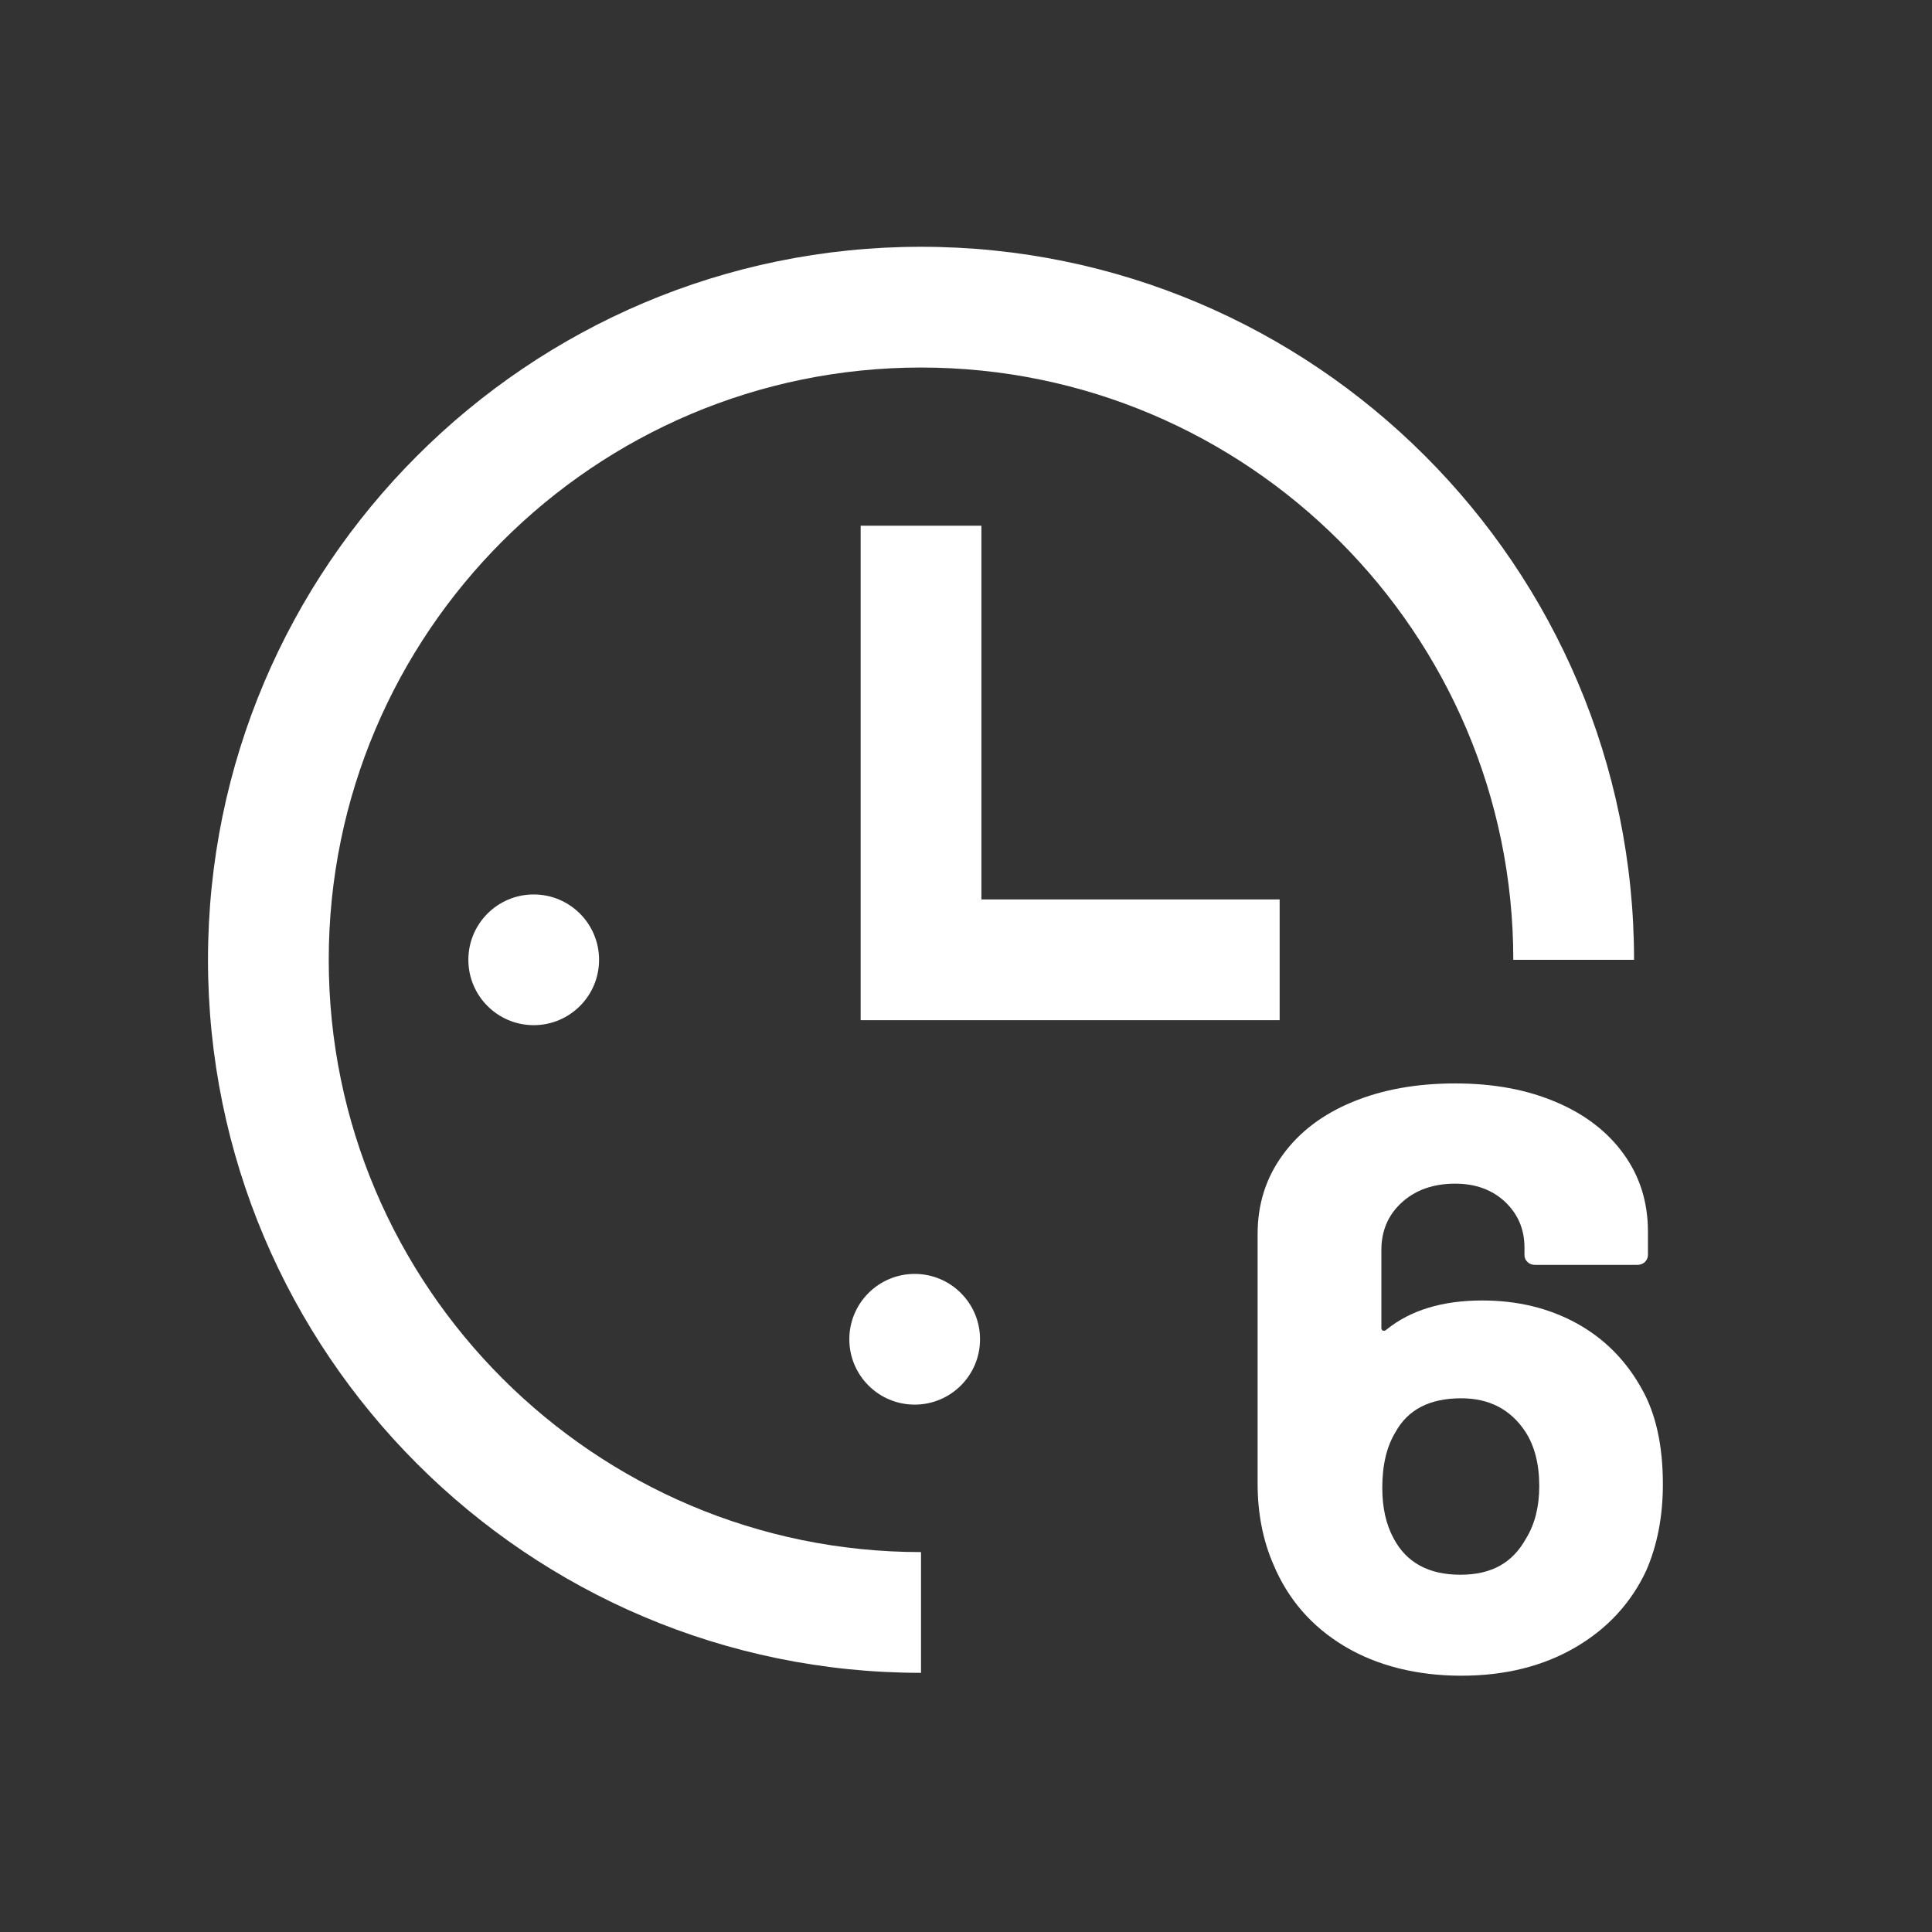
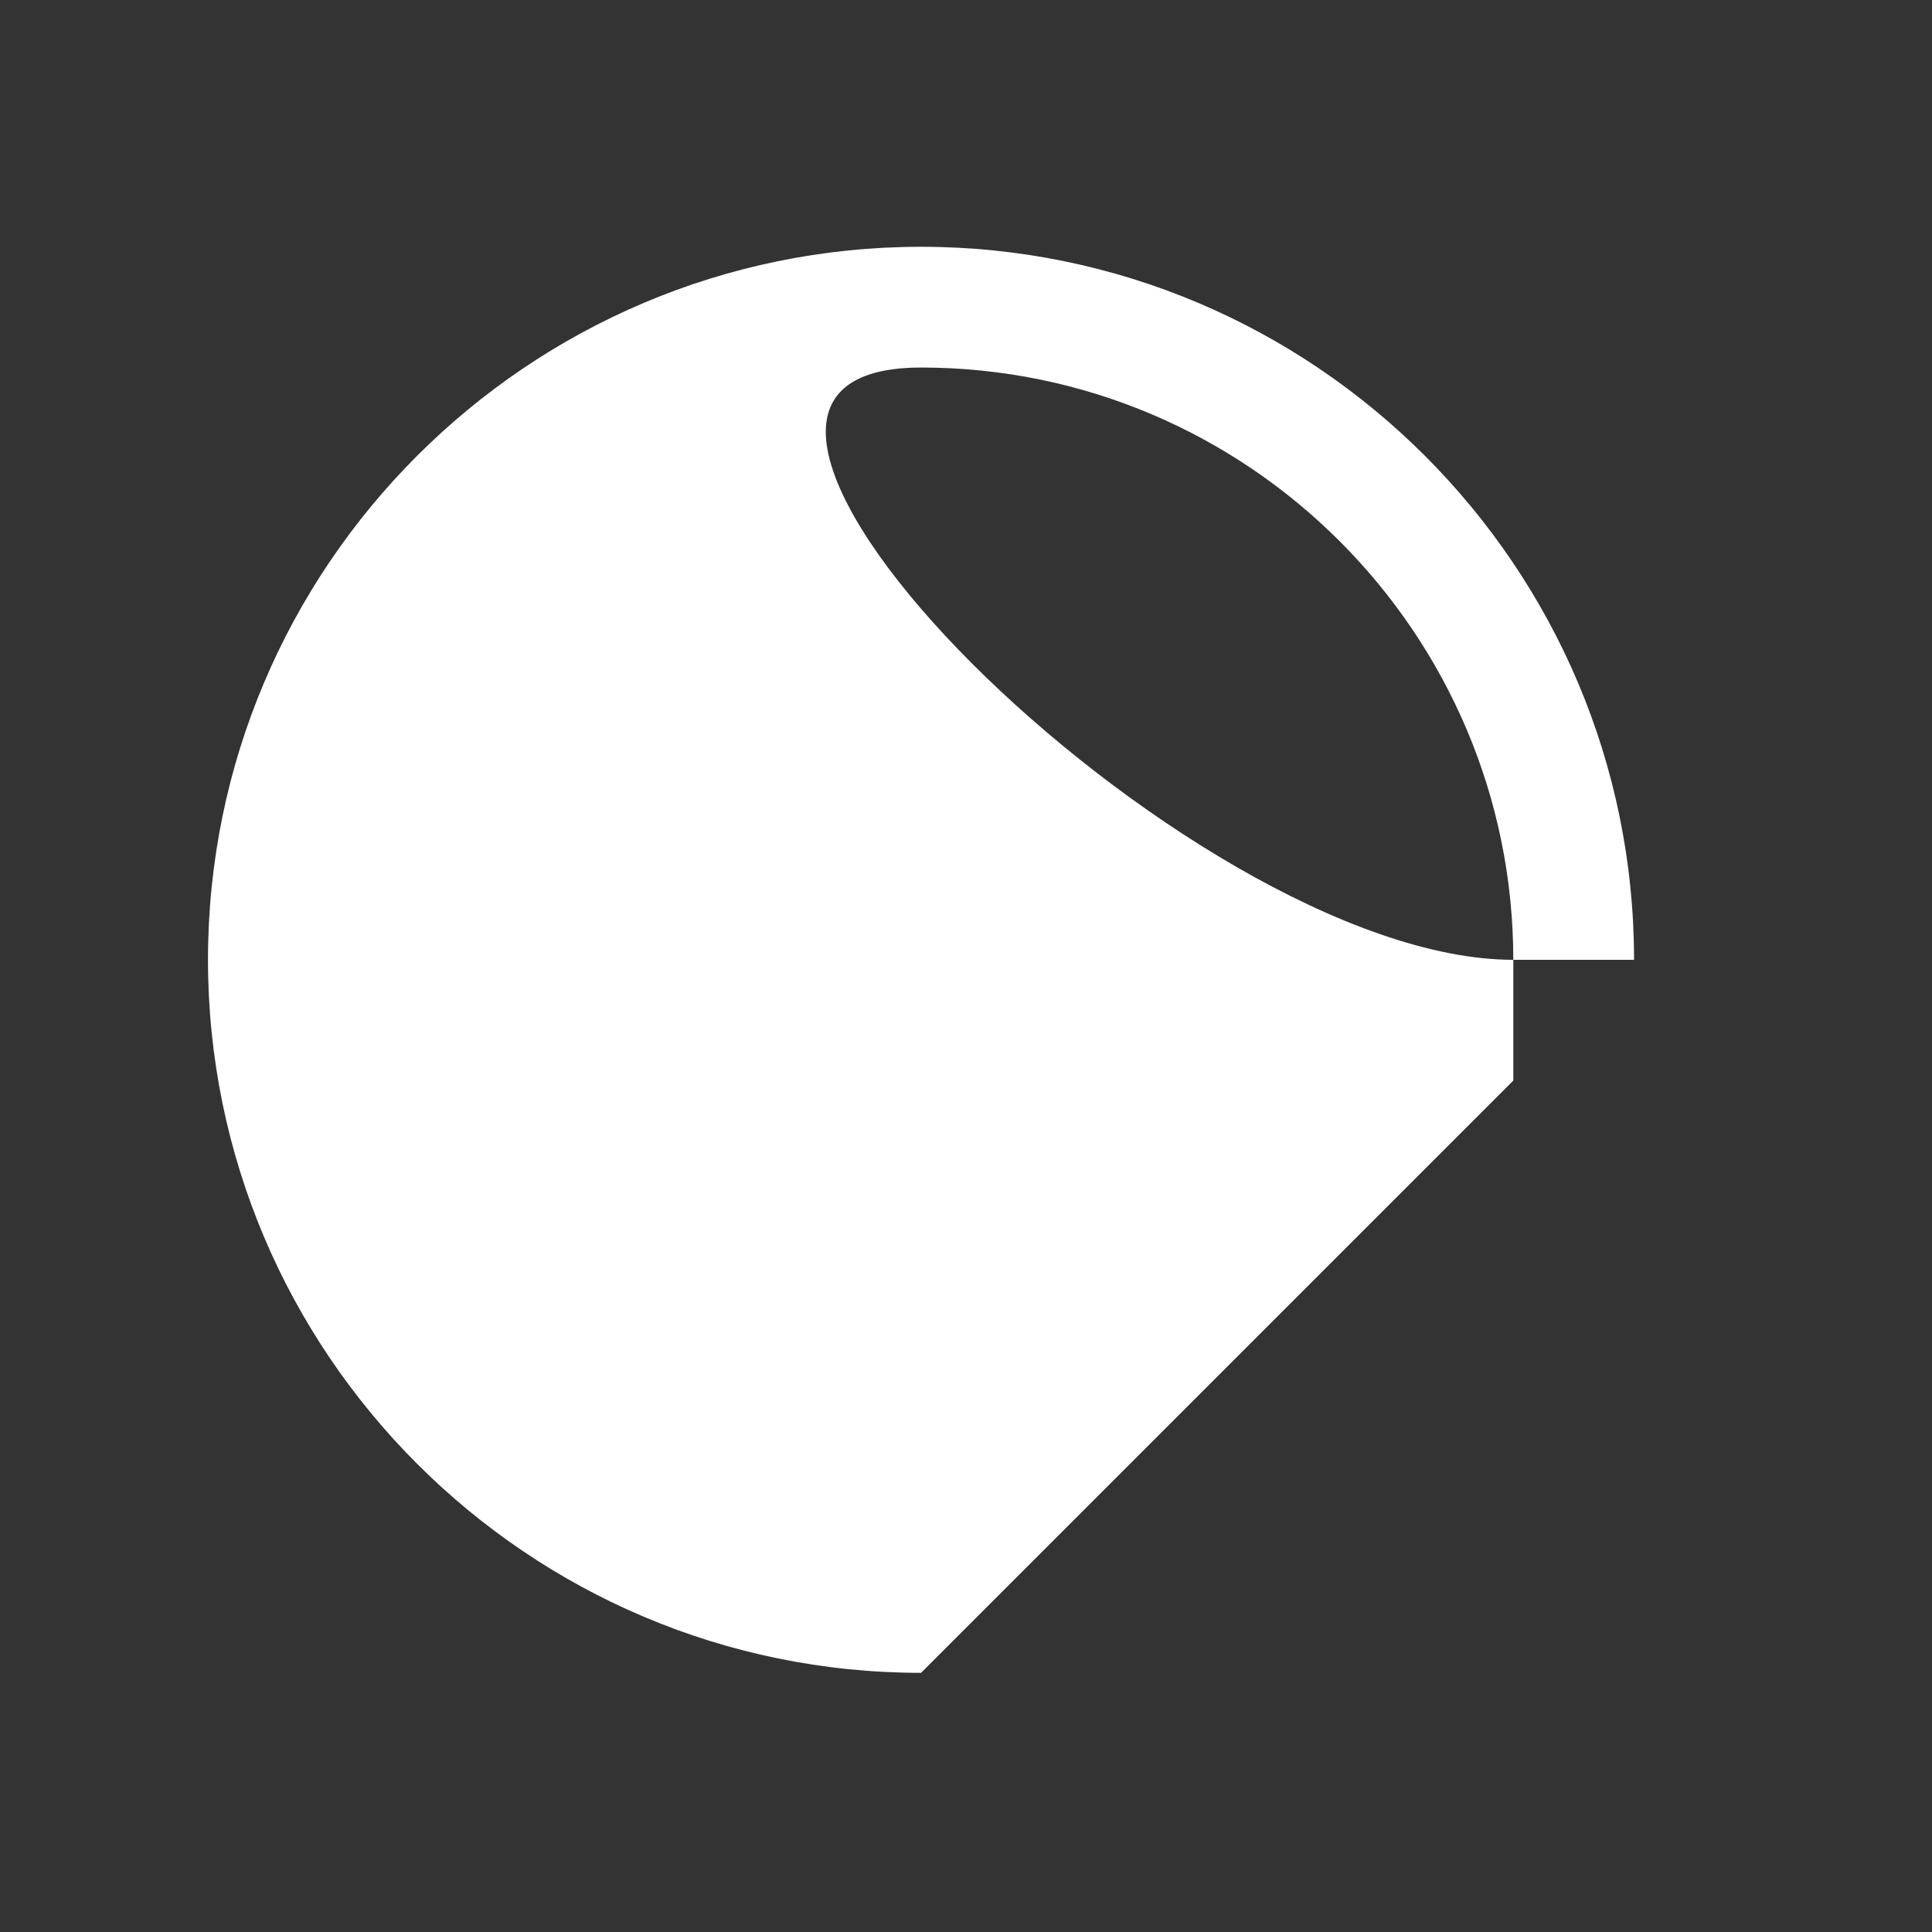
<svg xmlns="http://www.w3.org/2000/svg" id="Vrstva_1" viewBox="0 0 128 128">
  <rect x="0" y="0" width="128" height="128" fill="#333333" stroke="none" />
  <defs>
    <style>.cls-1{fill:#fff;}</style>
  </defs>
-   <path class="cls-1" d="M61.02,110.83c-26.05,0-47.24-21.19-47.24-47.24S34.97,16.35,61.02,16.35s47.24,21.19,47.24,47.24h-8c0-21.64-17.6-39.24-39.24-39.24S21.78,41.95,21.78,63.59s17.6,39.24,39.24,39.24v8Z" />
-   <polygon class="cls-1" points="84.78 67.59 57.02 67.59 57.02 34.83 65.02 34.83 65.02 59.59 84.78 59.59 84.78 67.59" />
-   <circle class="cls-1" cx="35.36" cy="63.59" r="4.33" />
+   <path class="cls-1" d="M61.02,110.83c-26.05,0-47.24-21.19-47.24-47.24S34.97,16.35,61.02,16.35s47.24,21.19,47.24,47.24h-8c0-21.64-17.6-39.24-39.24-39.24s17.6,39.24,39.24,39.24v8Z" />
  <circle class="cls-1" cx="60.6" cy="88.73" r="4.33" />
-   <path class="cls-1" d="M110.17,98.34c0,2.12-.37,4.03-1.1,5.71-1.01,2.16-2.58,3.86-4.71,5.1-2.13,1.24-4.65,1.87-7.55,1.87s-5.56-.65-7.73-1.95c-2.17-1.3-3.74-3.1-4.71-5.41-.7-1.61-1.05-3.4-1.05-5.38v-16.52c0-1.98.55-3.72,1.66-5.24,1.1-1.52,2.64-2.69,4.62-3.51,1.98-.82,4.24-1.23,6.8-1.23s4.75.41,6.68,1.23c1.94.82,3.44,1.98,4.5,3.46,1.07,1.48,1.6,3.19,1.6,5.13v1.54c0,.18-.07.34-.2.47-.14.13-.3.19-.49.19h-6.8c-.19,0-.36-.06-.49-.19-.14-.13-.2-.28-.2-.47v-.49c0-1.21-.43-2.21-1.28-3.02-.85-.8-1.96-1.21-3.31-1.21-1.43,0-2.61.41-3.52,1.23-.91.82-1.37,1.88-1.37,3.16v5.16c0,.11.04.17.12.19.08.02.15,0,.23-.08,1.59-1.28,3.7-1.92,6.33-1.92,2.33,0,4.41.5,6.25,1.51,1.84,1.01,3.28,2.46,4.33,4.36.93,1.65,1.39,3.75,1.39,6.31ZM101.98,98.46c0-1.46-.31-2.67-.93-3.62-.97-1.46-2.38-2.2-4.24-2.2-2.09,0-3.54.75-4.36,2.25-.58.95-.87,2.18-.87,3.68,0,1.32.25,2.43.75,3.35.85,1.61,2.33,2.41,4.42,2.41s3.47-.8,4.36-2.41c.58-.95.87-2.1.87-3.46Z" />
</svg>